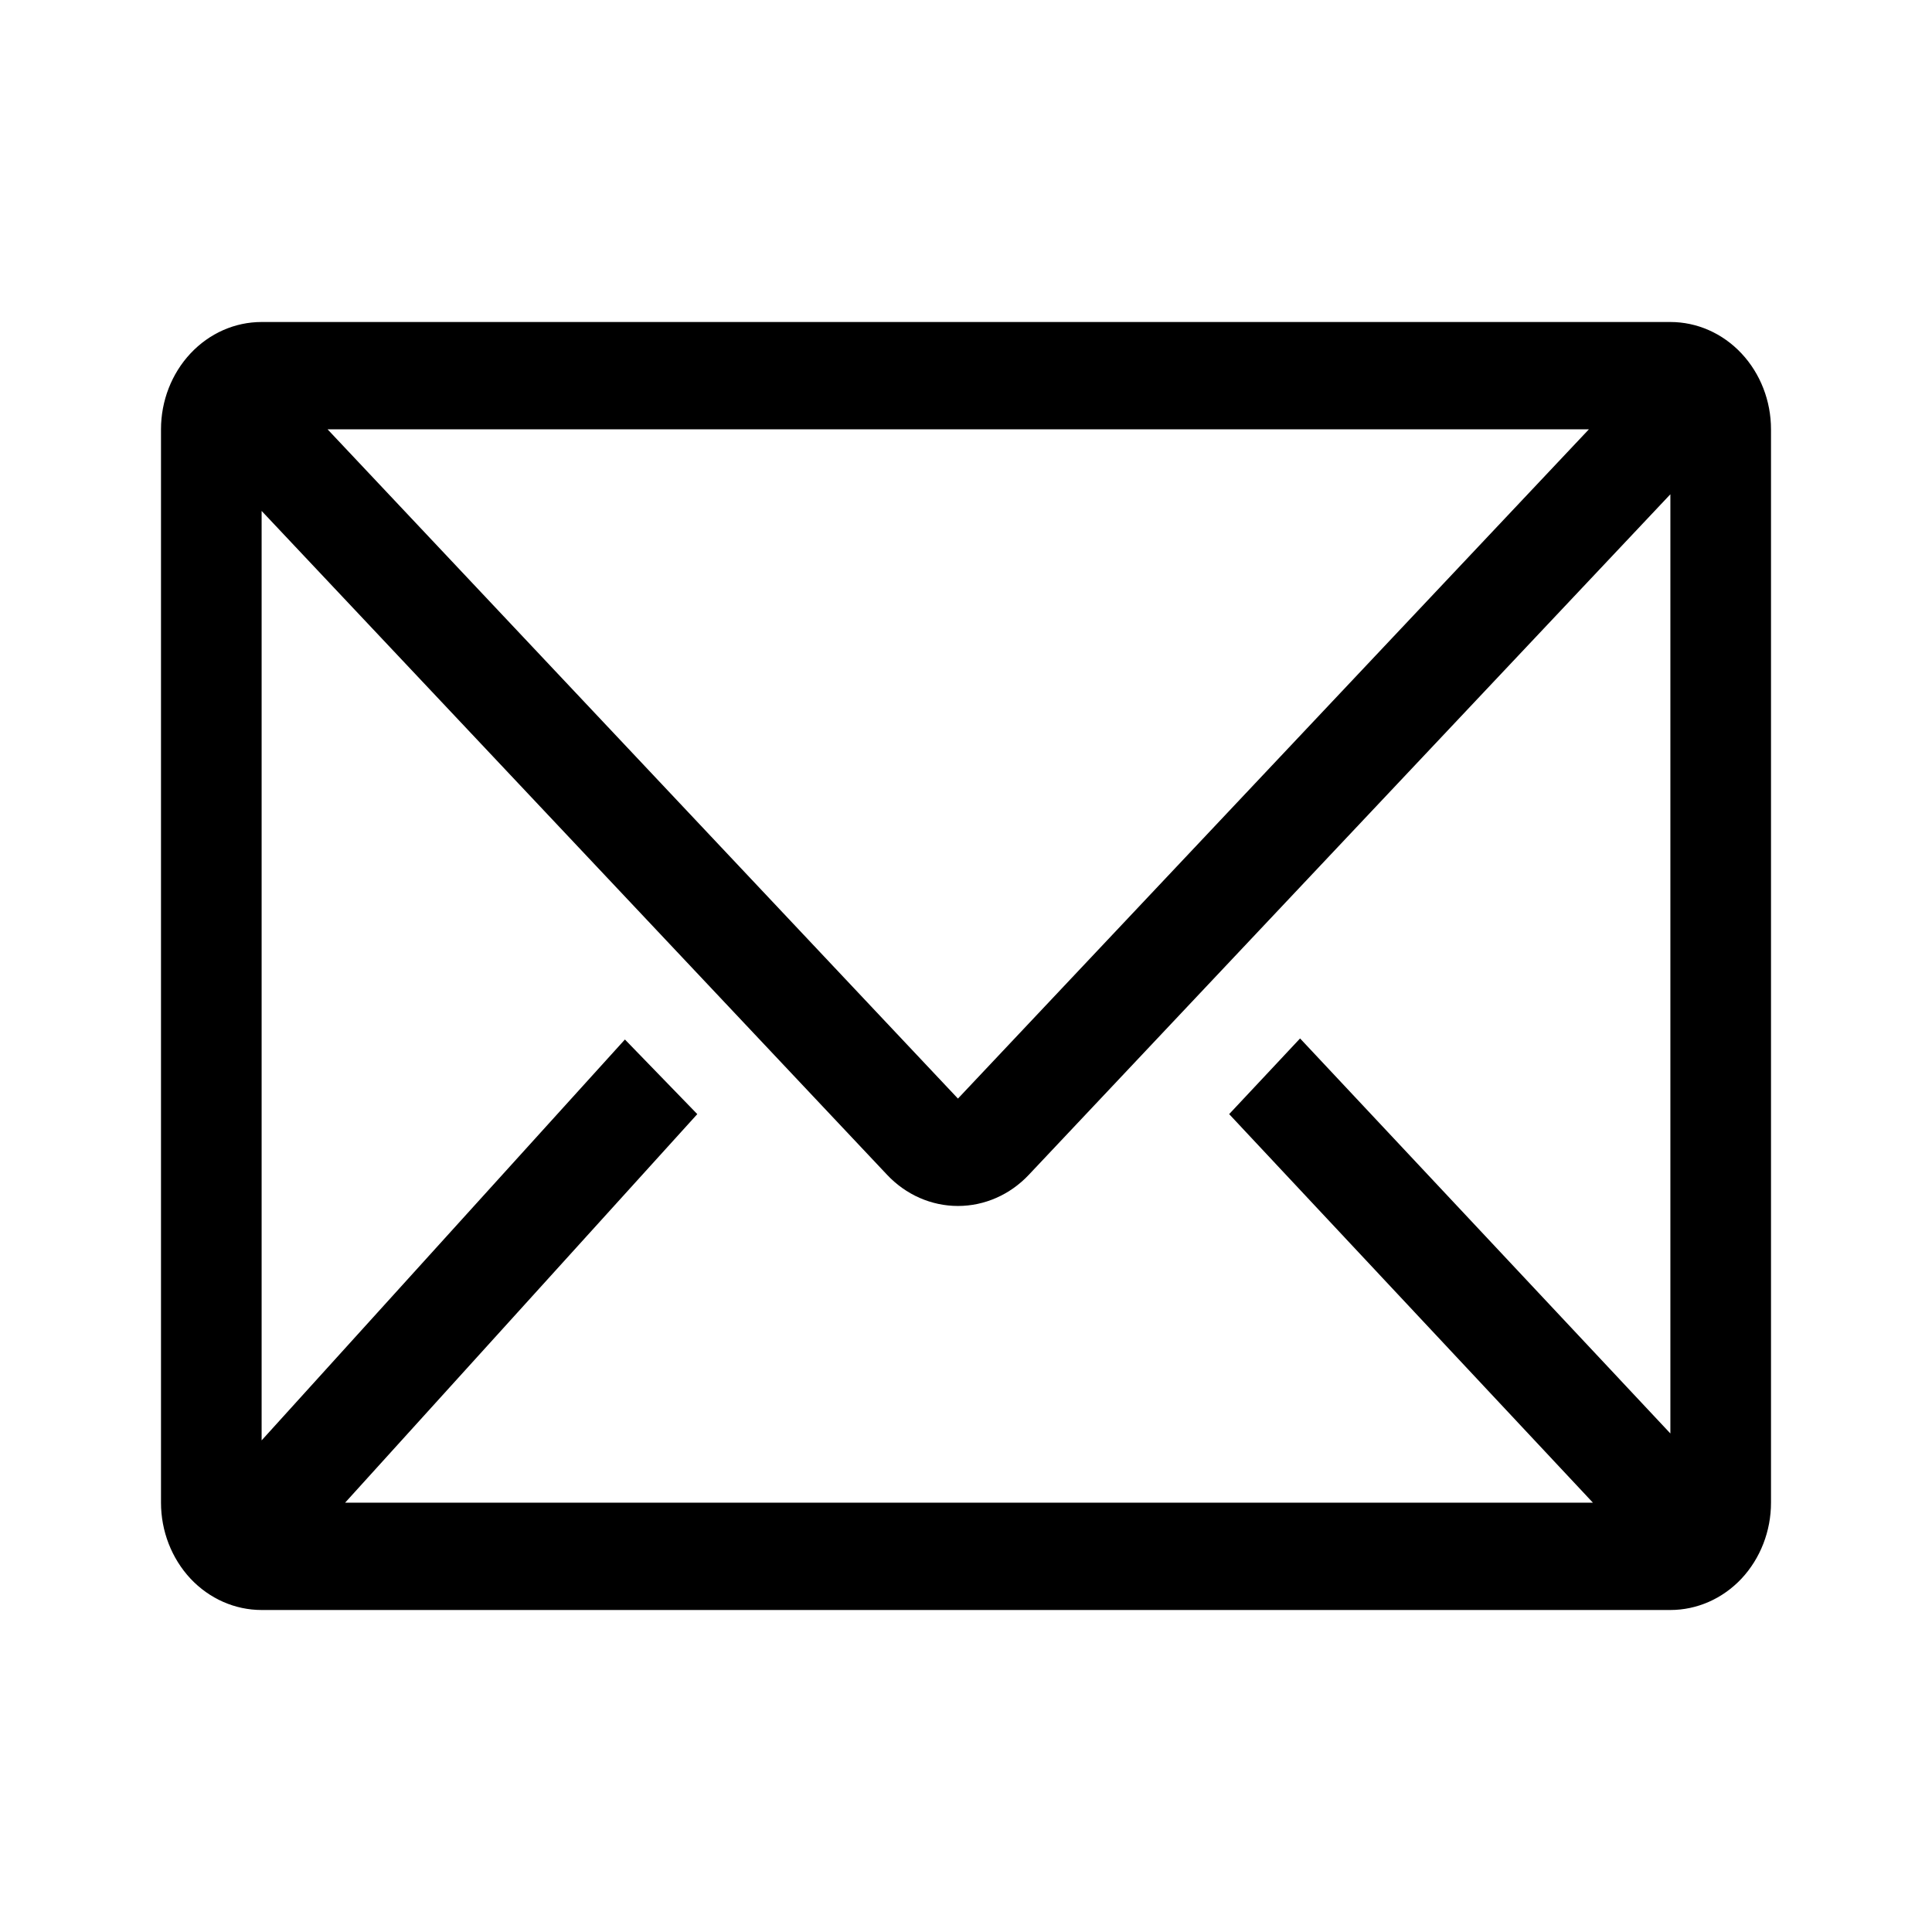
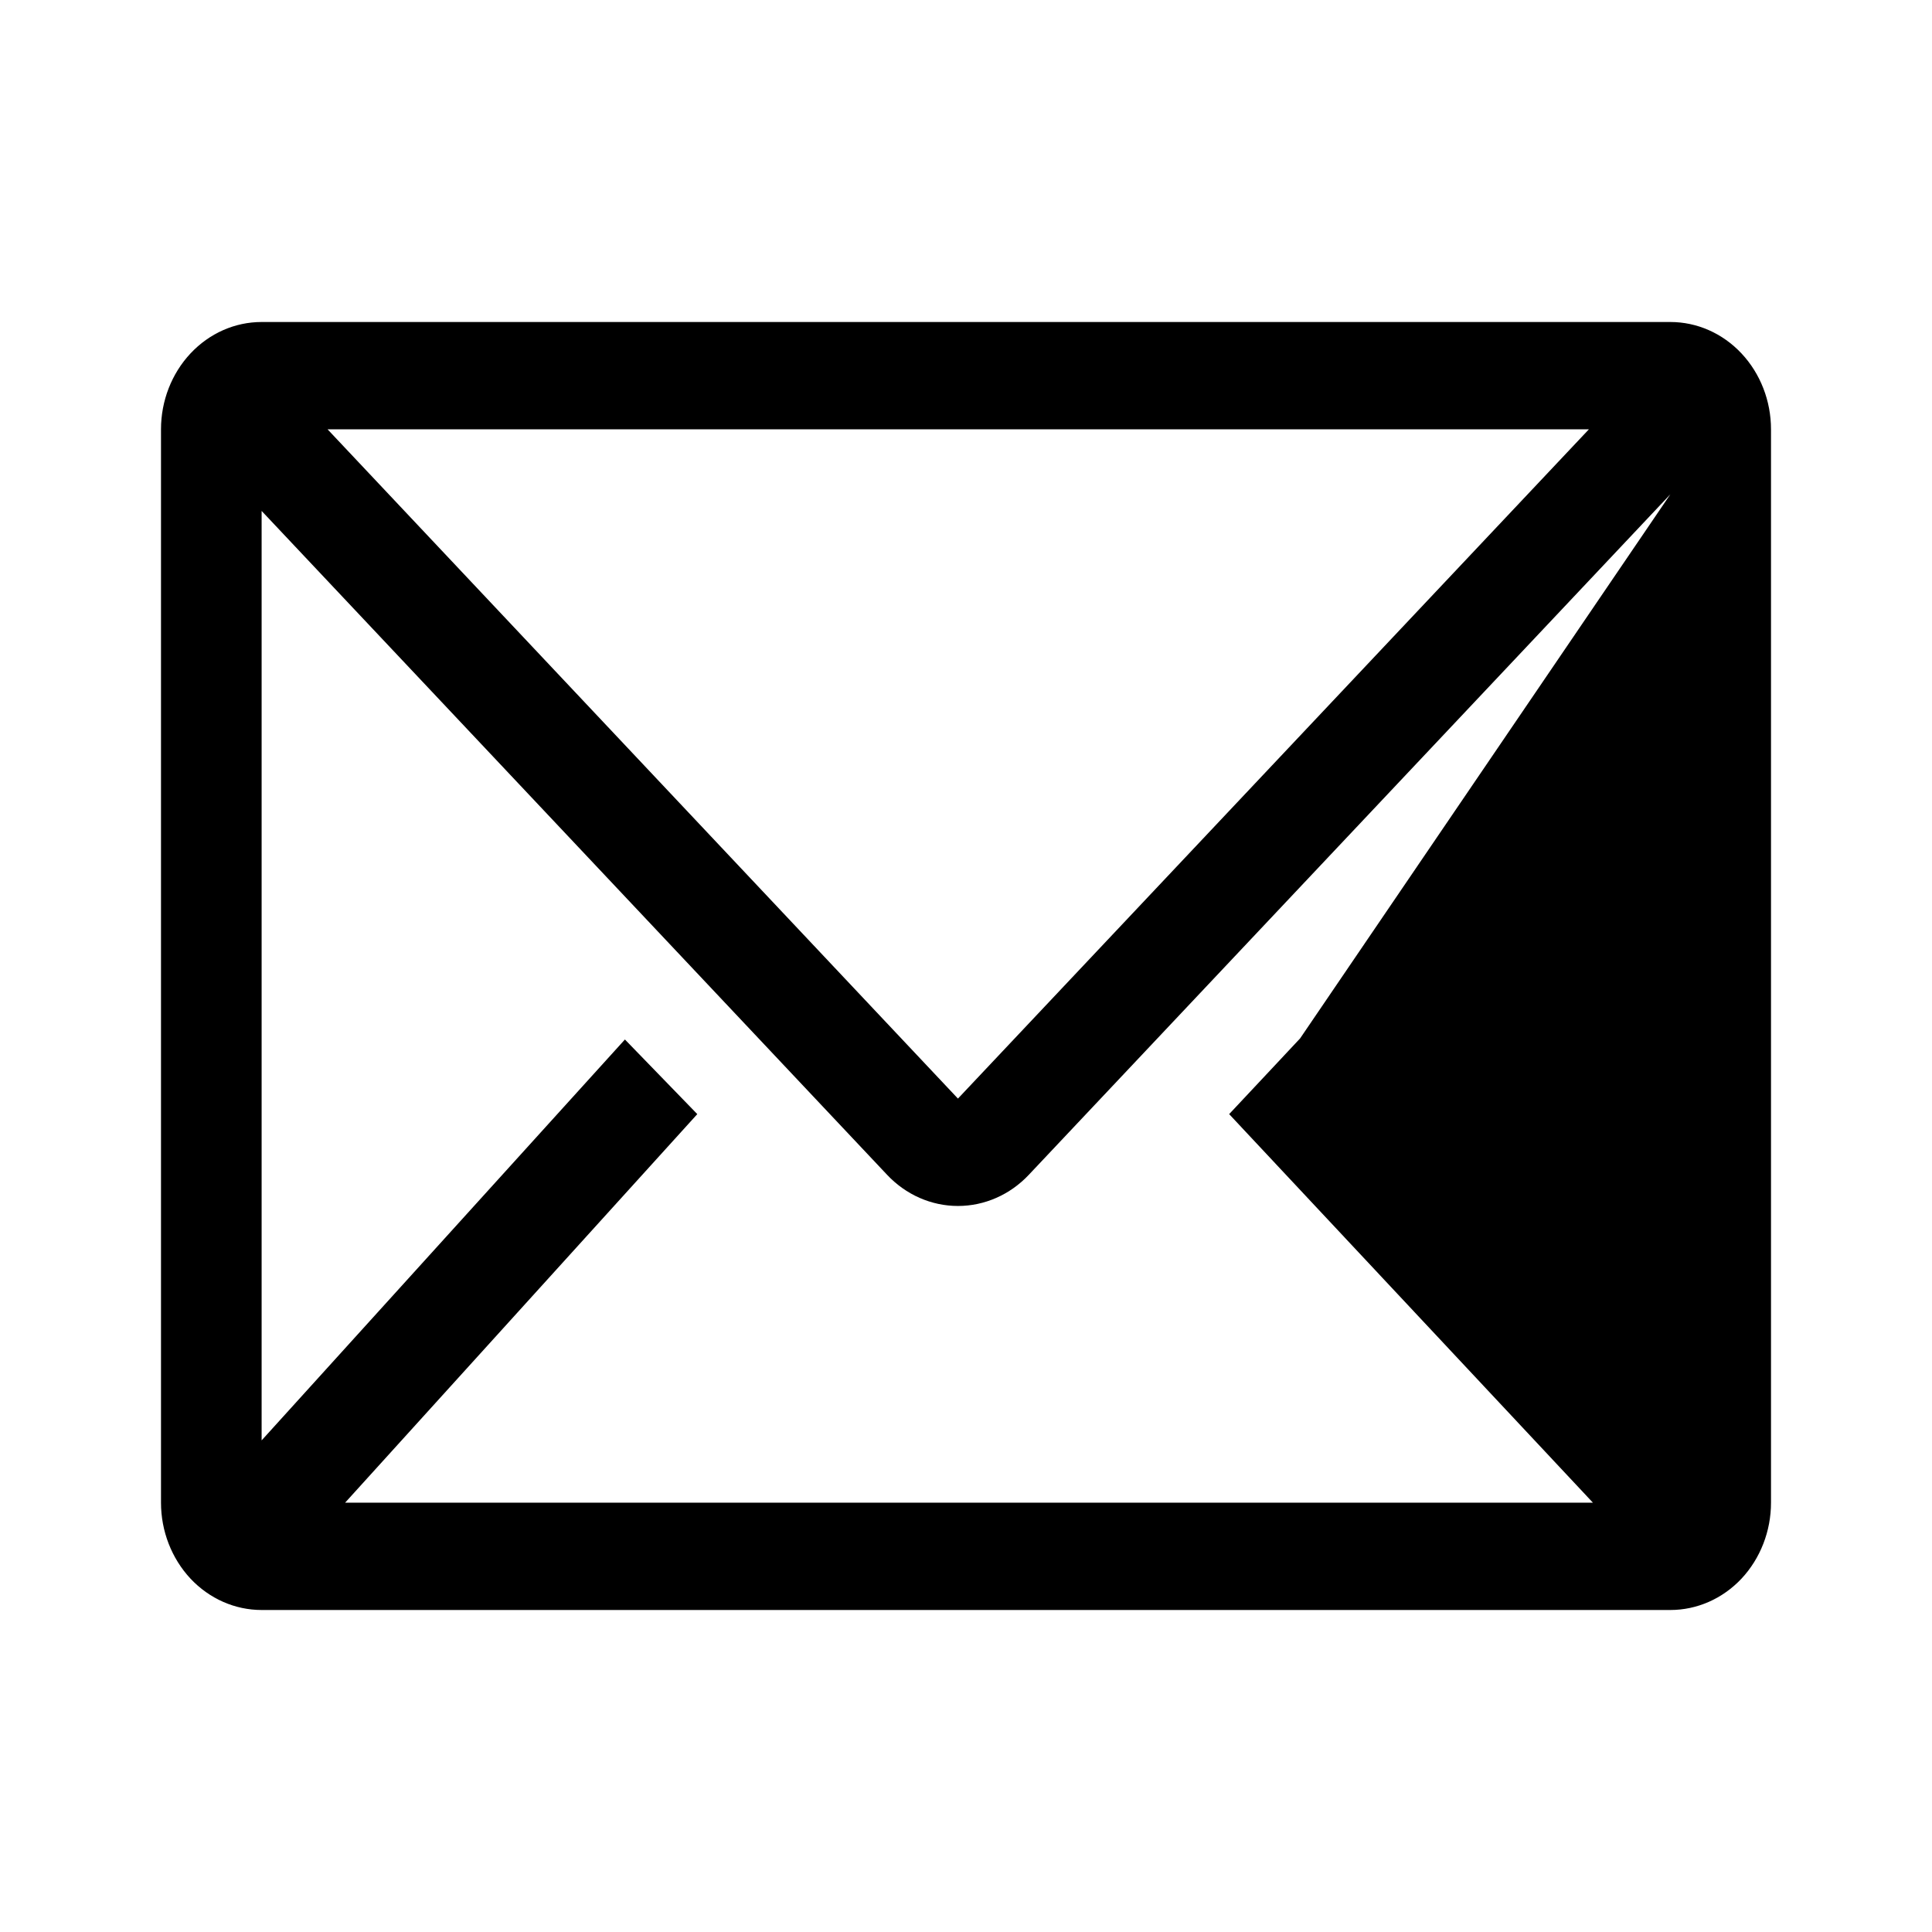
<svg xmlns="http://www.w3.org/2000/svg" width="24" height="24" viewBox="0 0 24 24" fill="none">
-   <path d="M20.75 4H3.25C2.918 4 2.601 4.14 2.366 4.391C2.132 4.641 2 4.98 2 5.333V18.667C2 19.02 2.132 19.359 2.366 19.61C2.601 19.86 2.918 20 3.25 20H20.75C21.081 20 21.399 19.86 21.634 19.61C21.868 19.359 22 19.02 22 18.667V5.333C22 4.98 21.868 4.641 21.634 4.391C21.399 4.14 21.081 4 20.75 4V4ZM19.788 18.667H4.287L8.662 13.84L7.763 12.913L3.25 17.893V6.347L11.019 14.593C11.253 14.842 11.57 14.981 11.9 14.981C12.23 14.981 12.547 14.842 12.781 14.593L20.75 6.14V17.807L16.15 12.9L15.269 13.84L19.788 18.667ZM4.069 5.333H19.738L11.9 13.647L4.069 5.333Z" fill="black" />
+   <path d="M20.75 4H3.25C2.918 4 2.601 4.14 2.366 4.391C2.132 4.641 2 4.98 2 5.333V18.667C2 19.02 2.132 19.359 2.366 19.61C2.601 19.86 2.918 20 3.25 20H20.75C21.081 20 21.399 19.86 21.634 19.61C21.868 19.359 22 19.02 22 18.667V5.333C22 4.98 21.868 4.641 21.634 4.391C21.399 4.14 21.081 4 20.75 4V4ZM19.788 18.667H4.287L8.662 13.84L7.763 12.913L3.25 17.893V6.347L11.019 14.593C11.253 14.842 11.57 14.981 11.9 14.981C12.23 14.981 12.547 14.842 12.781 14.593L20.75 6.14L16.15 12.9L15.269 13.84L19.788 18.667ZM4.069 5.333H19.738L11.9 13.647L4.069 5.333Z" fill="black" />
</svg>